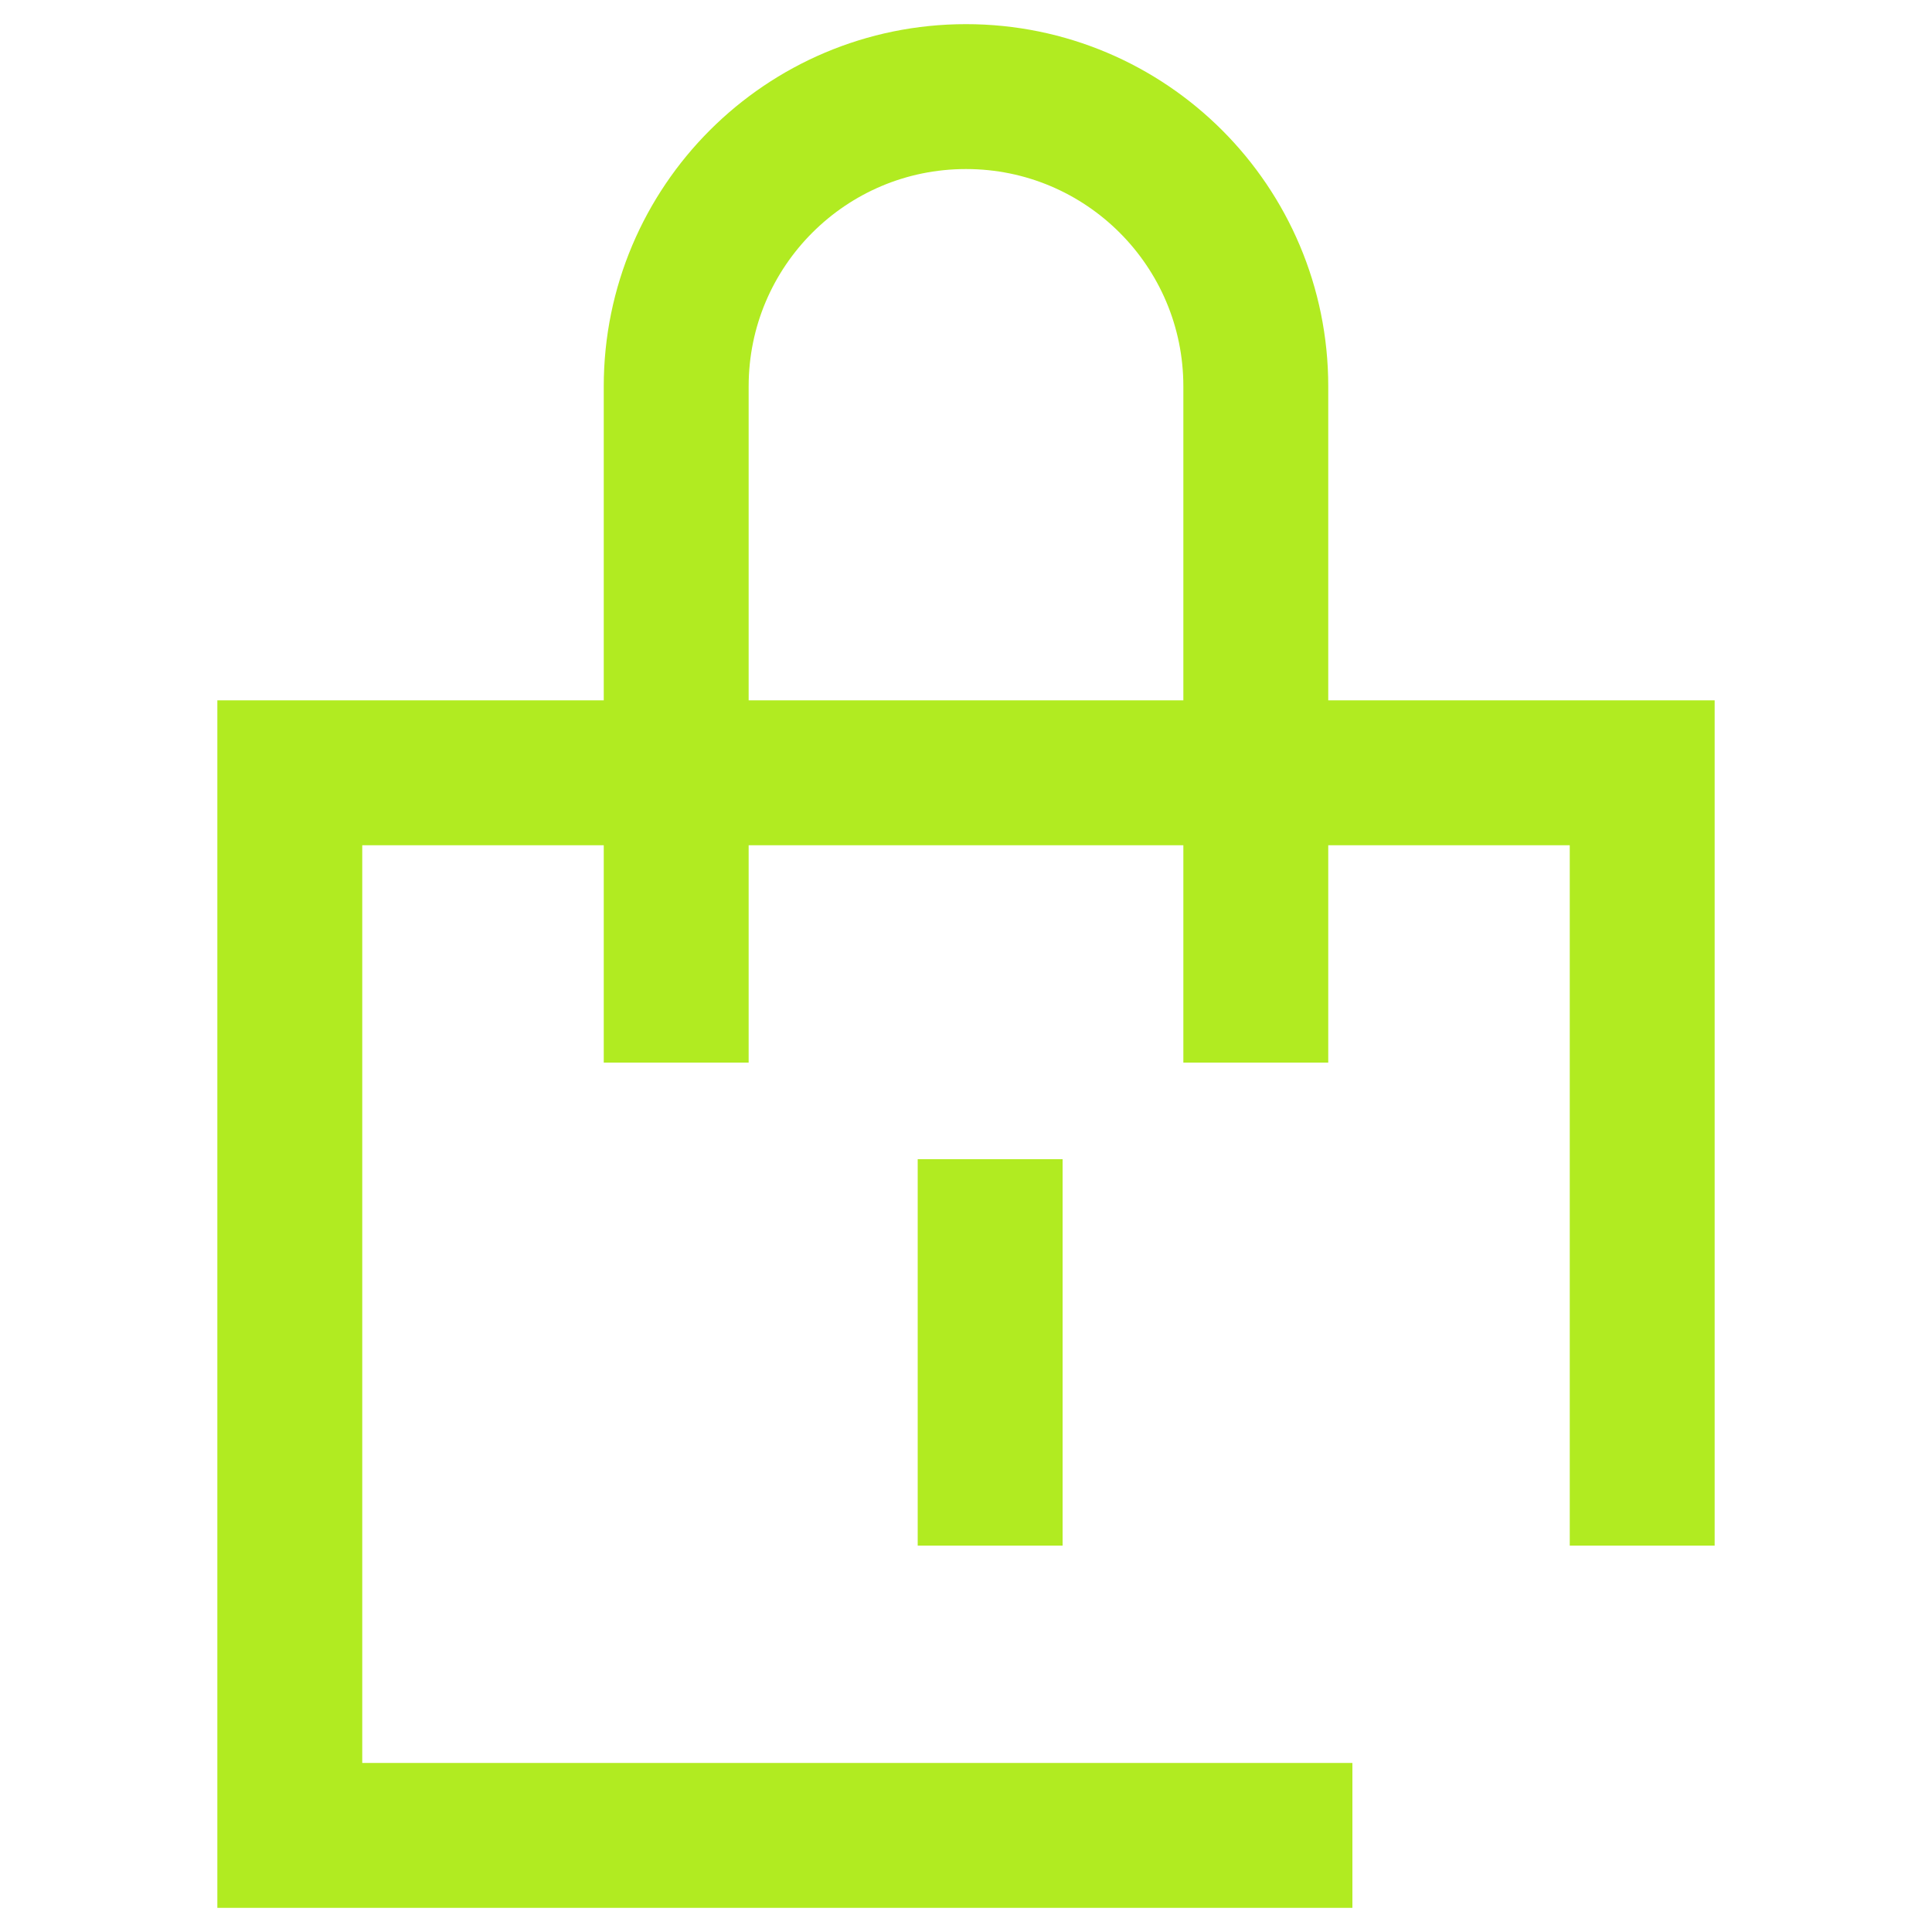
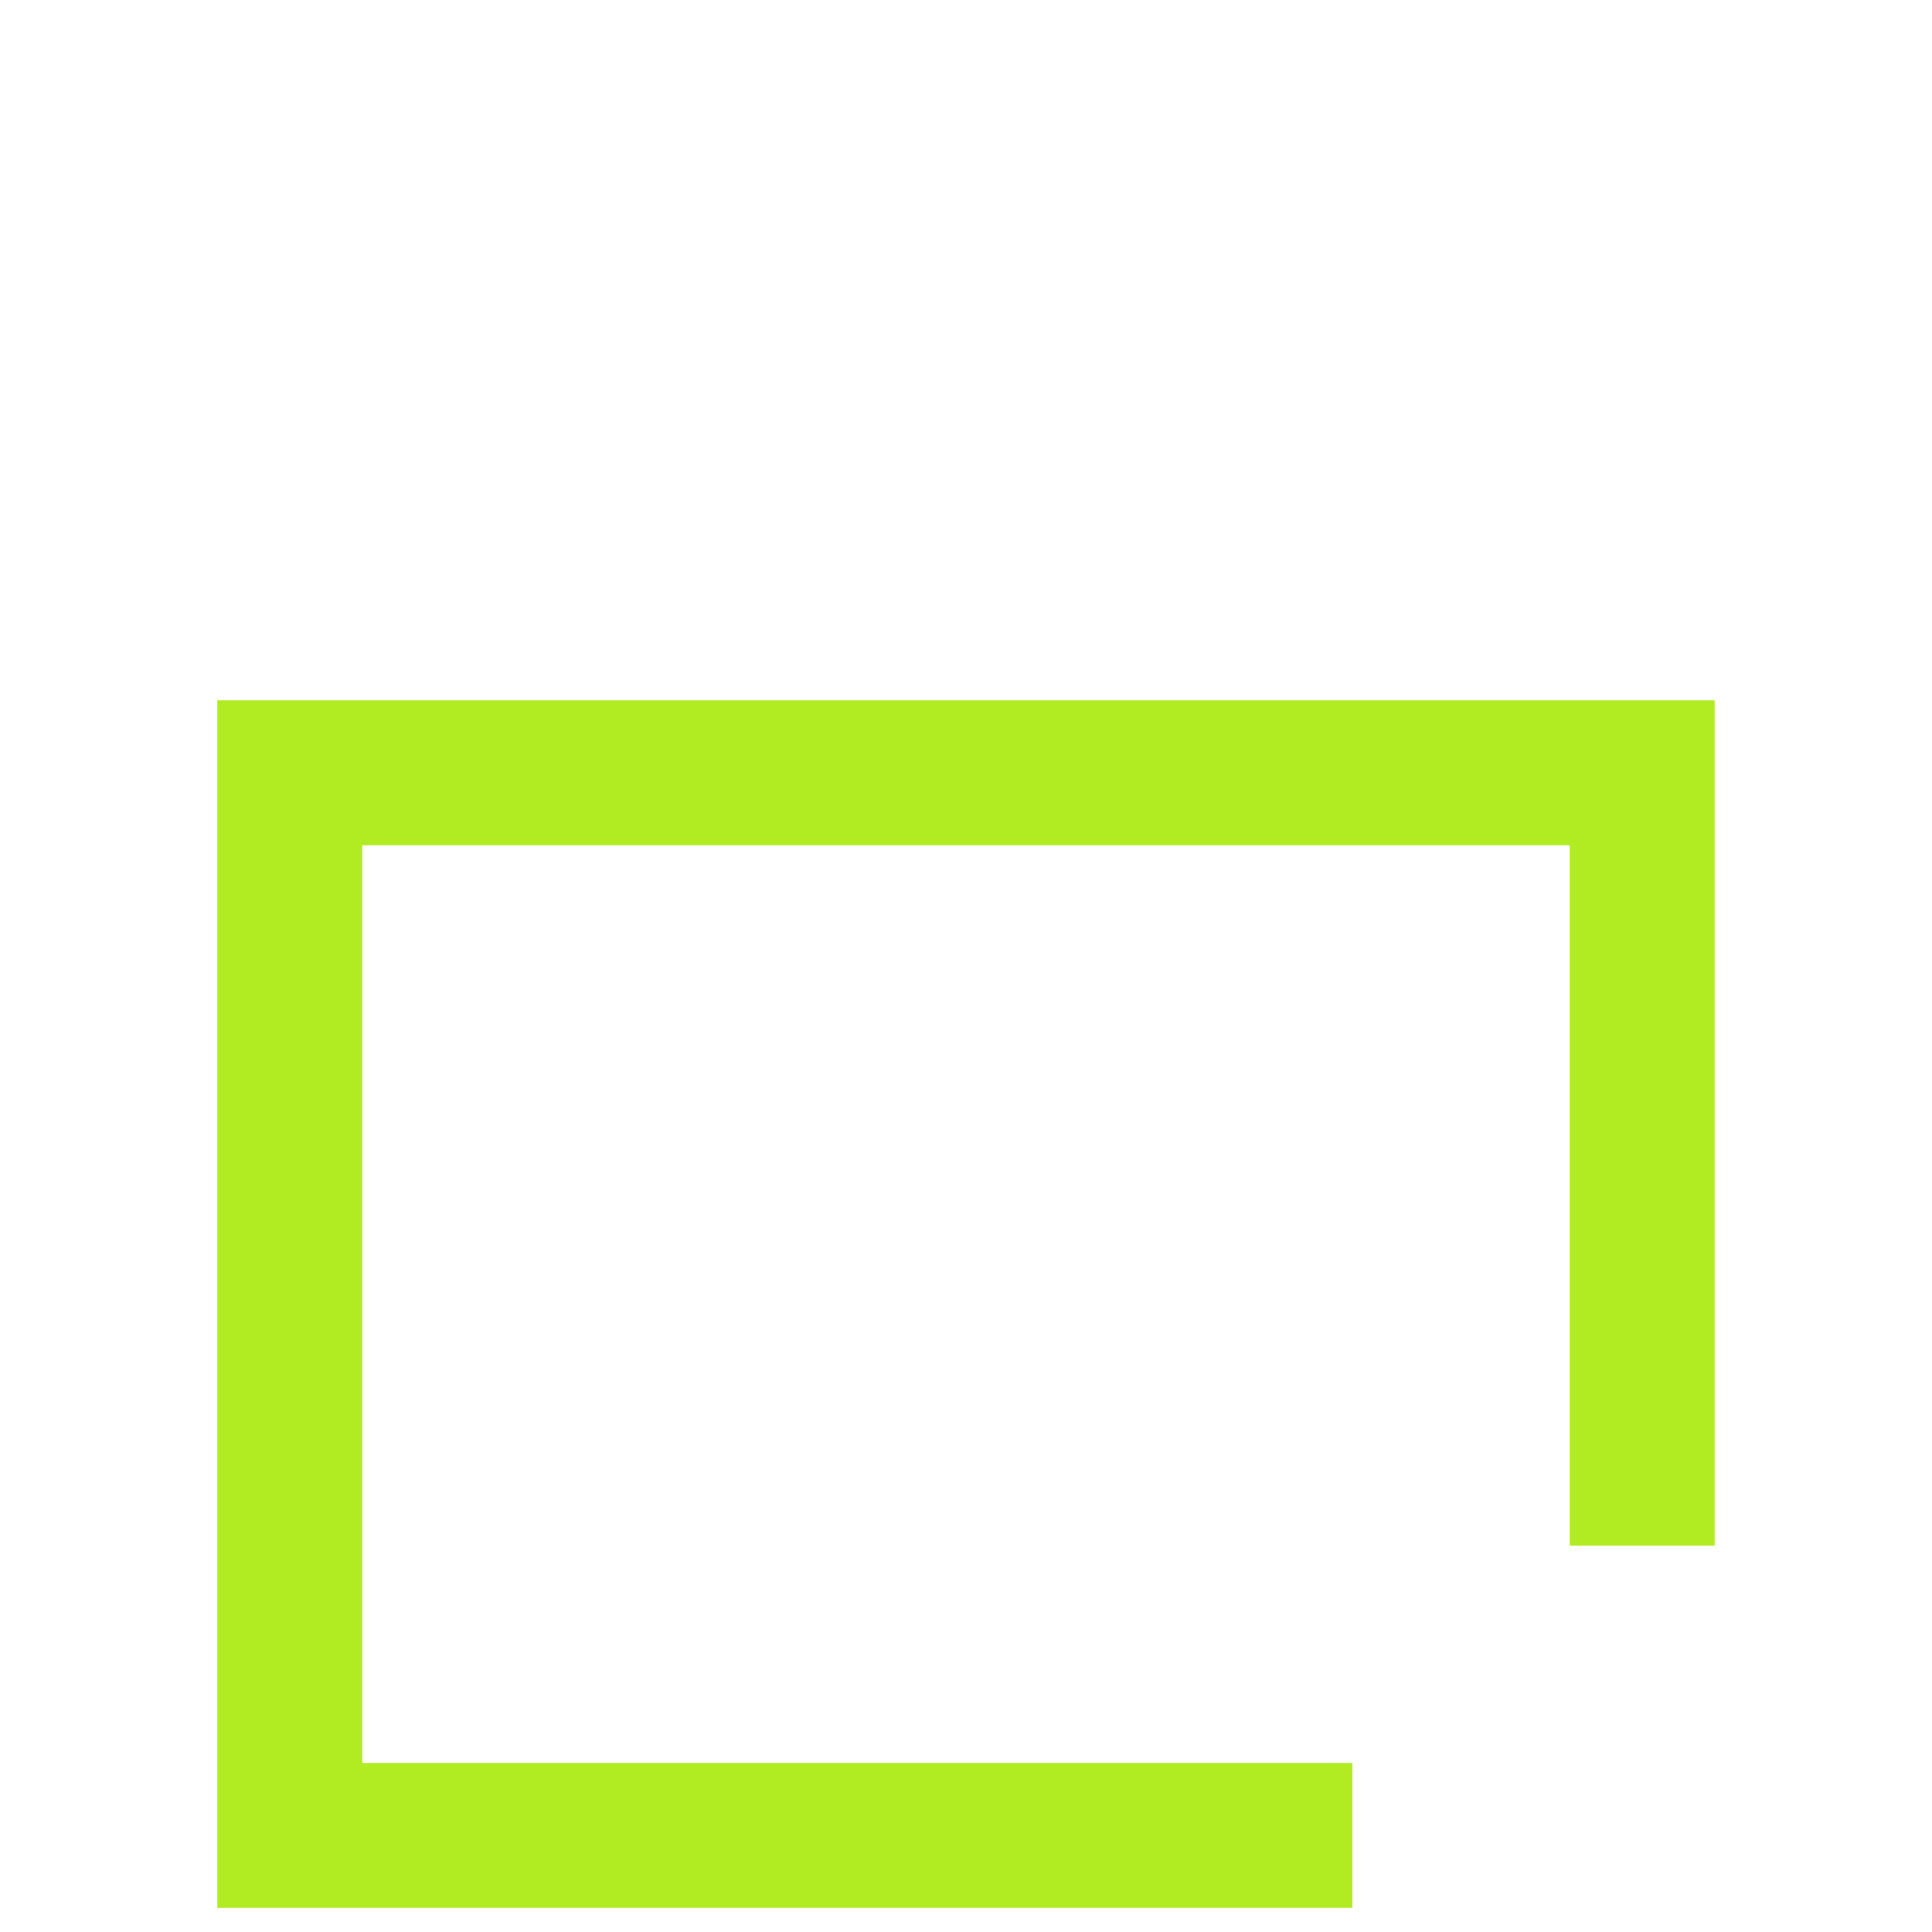
<svg xmlns="http://www.w3.org/2000/svg" width="40" height="40" viewBox="0 0 40 40" fill="none">
  <path d="M34 32V16H6V38H28" stroke="#B1EB21" stroke-width="3" />
-   <path d="M26 22V8C26 4.686 23.314 2 20 2V2C16.686 2 14 4.686 14 8V22" stroke="#B1EB21" stroke-width="3" />
-   <rect x="19" y="24" width="3" height="8" fill="#B1EB21" />
</svg>